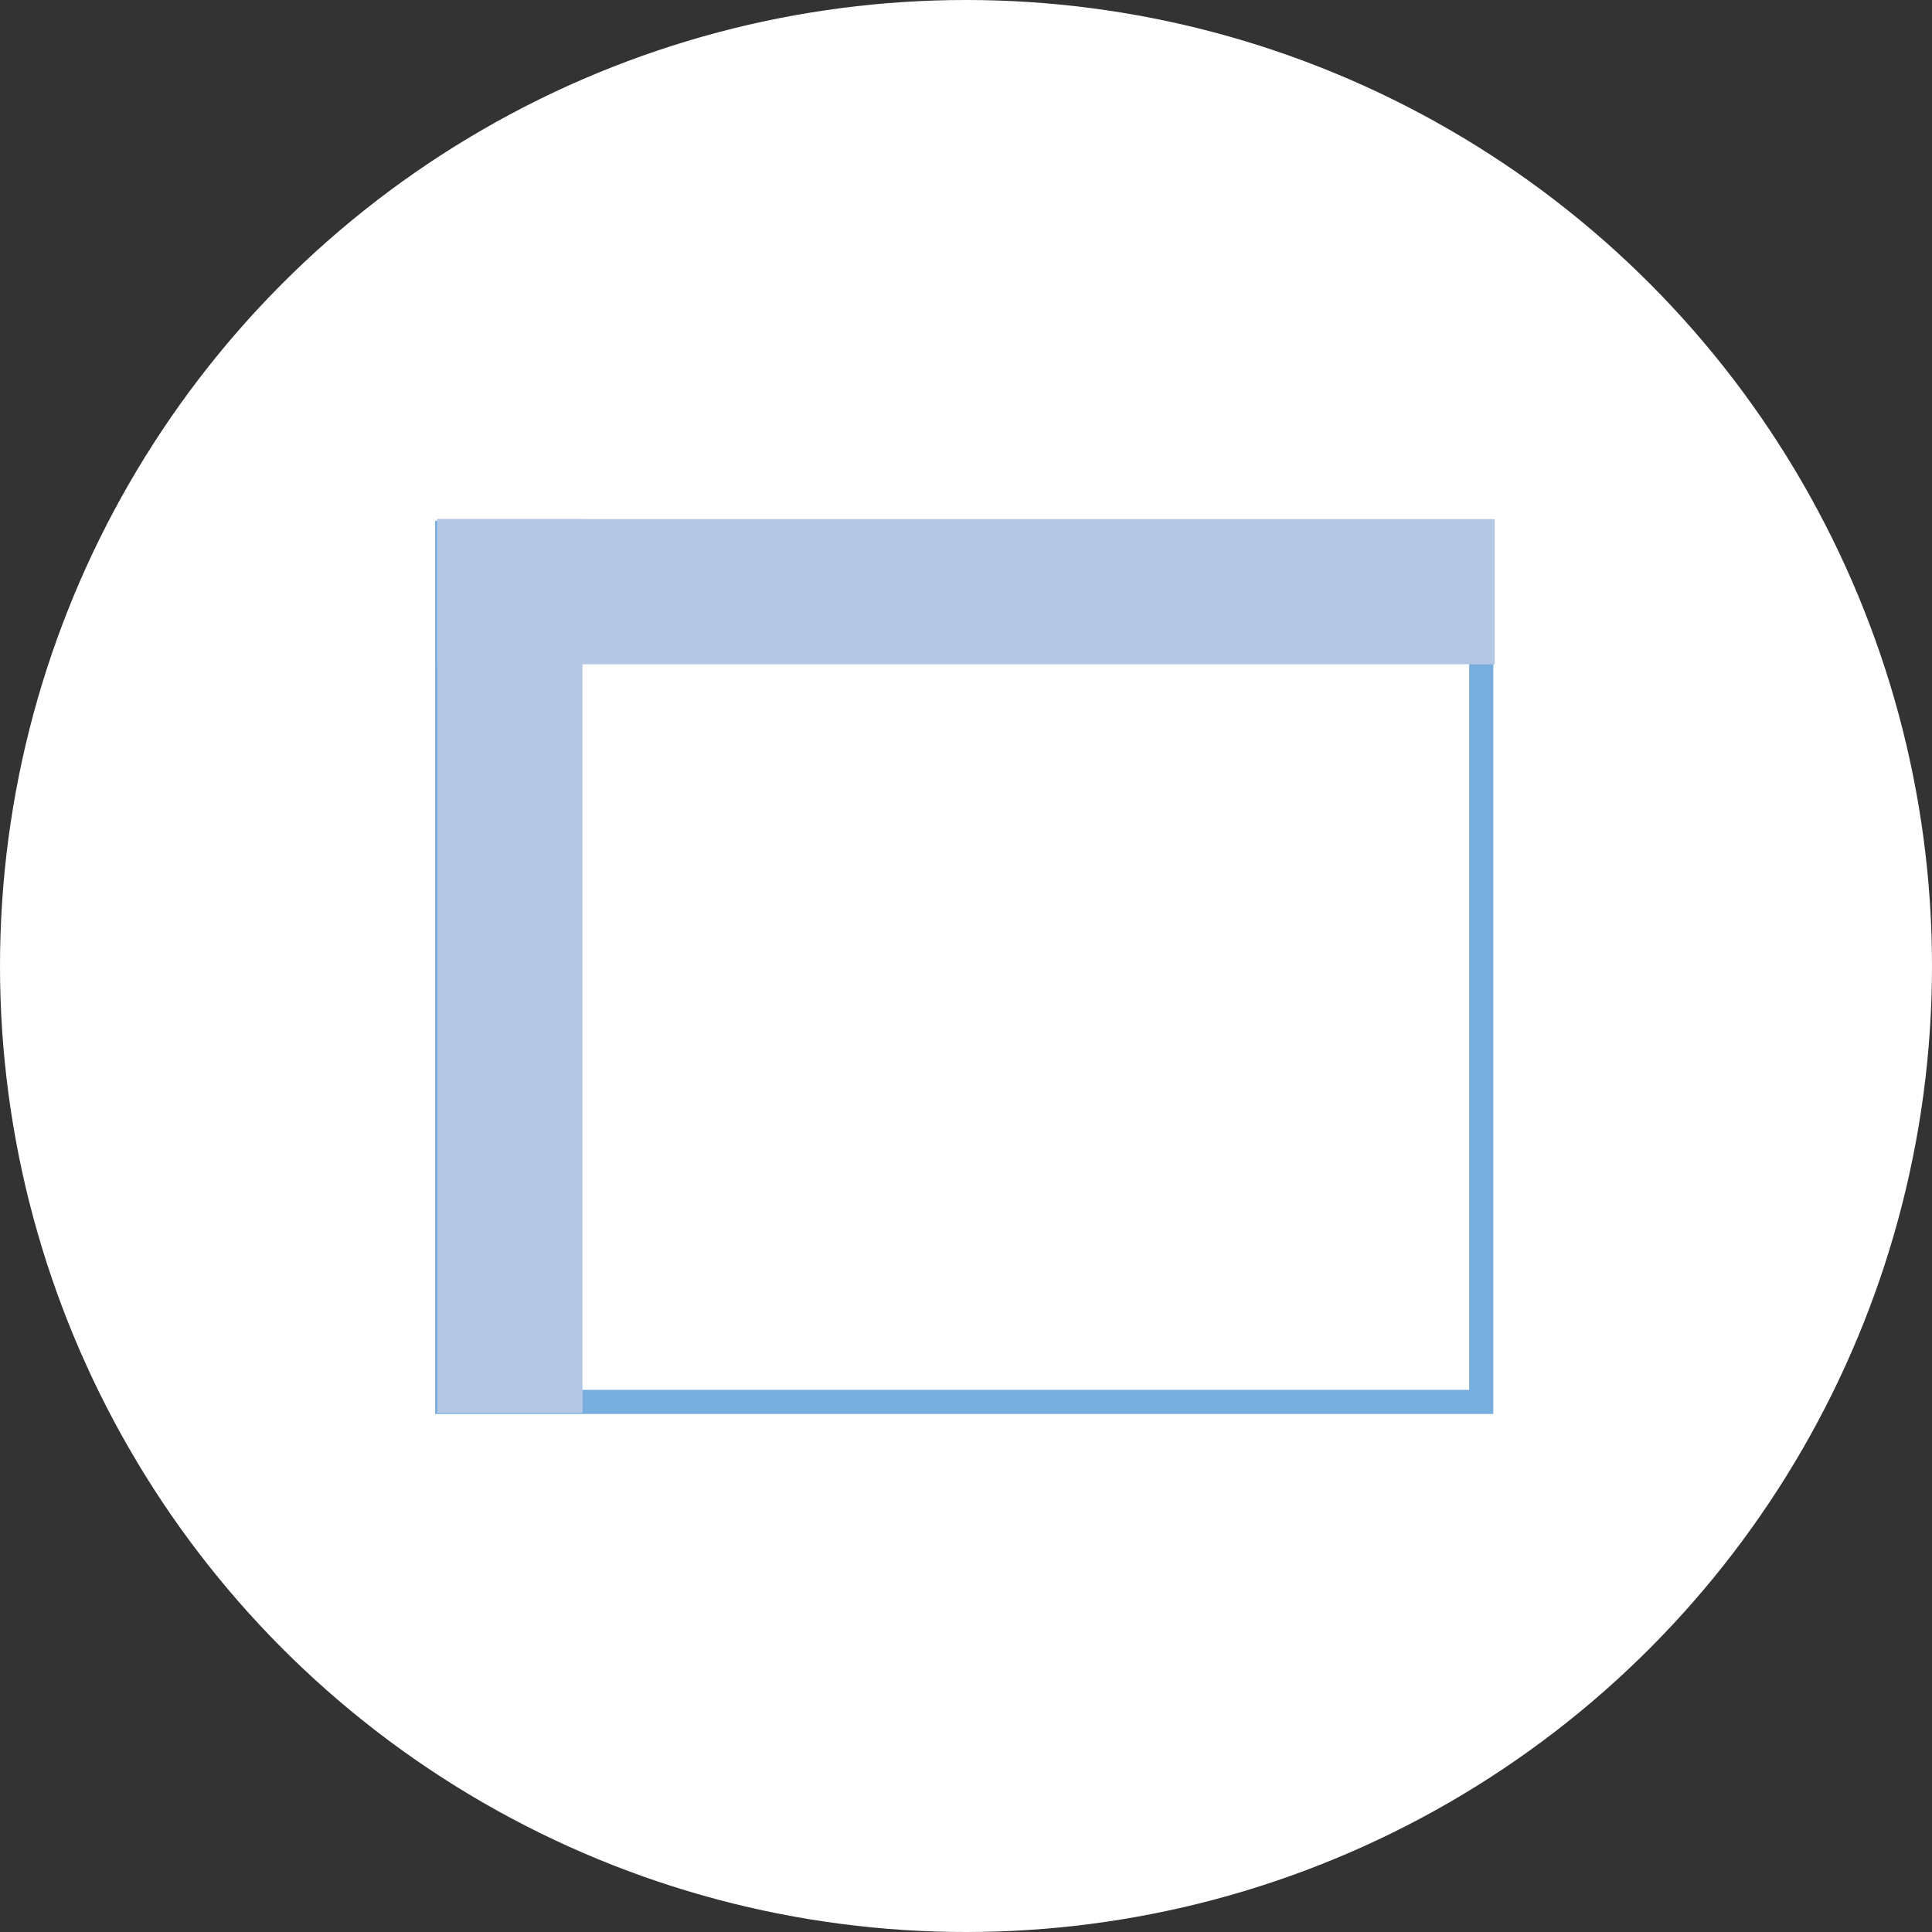
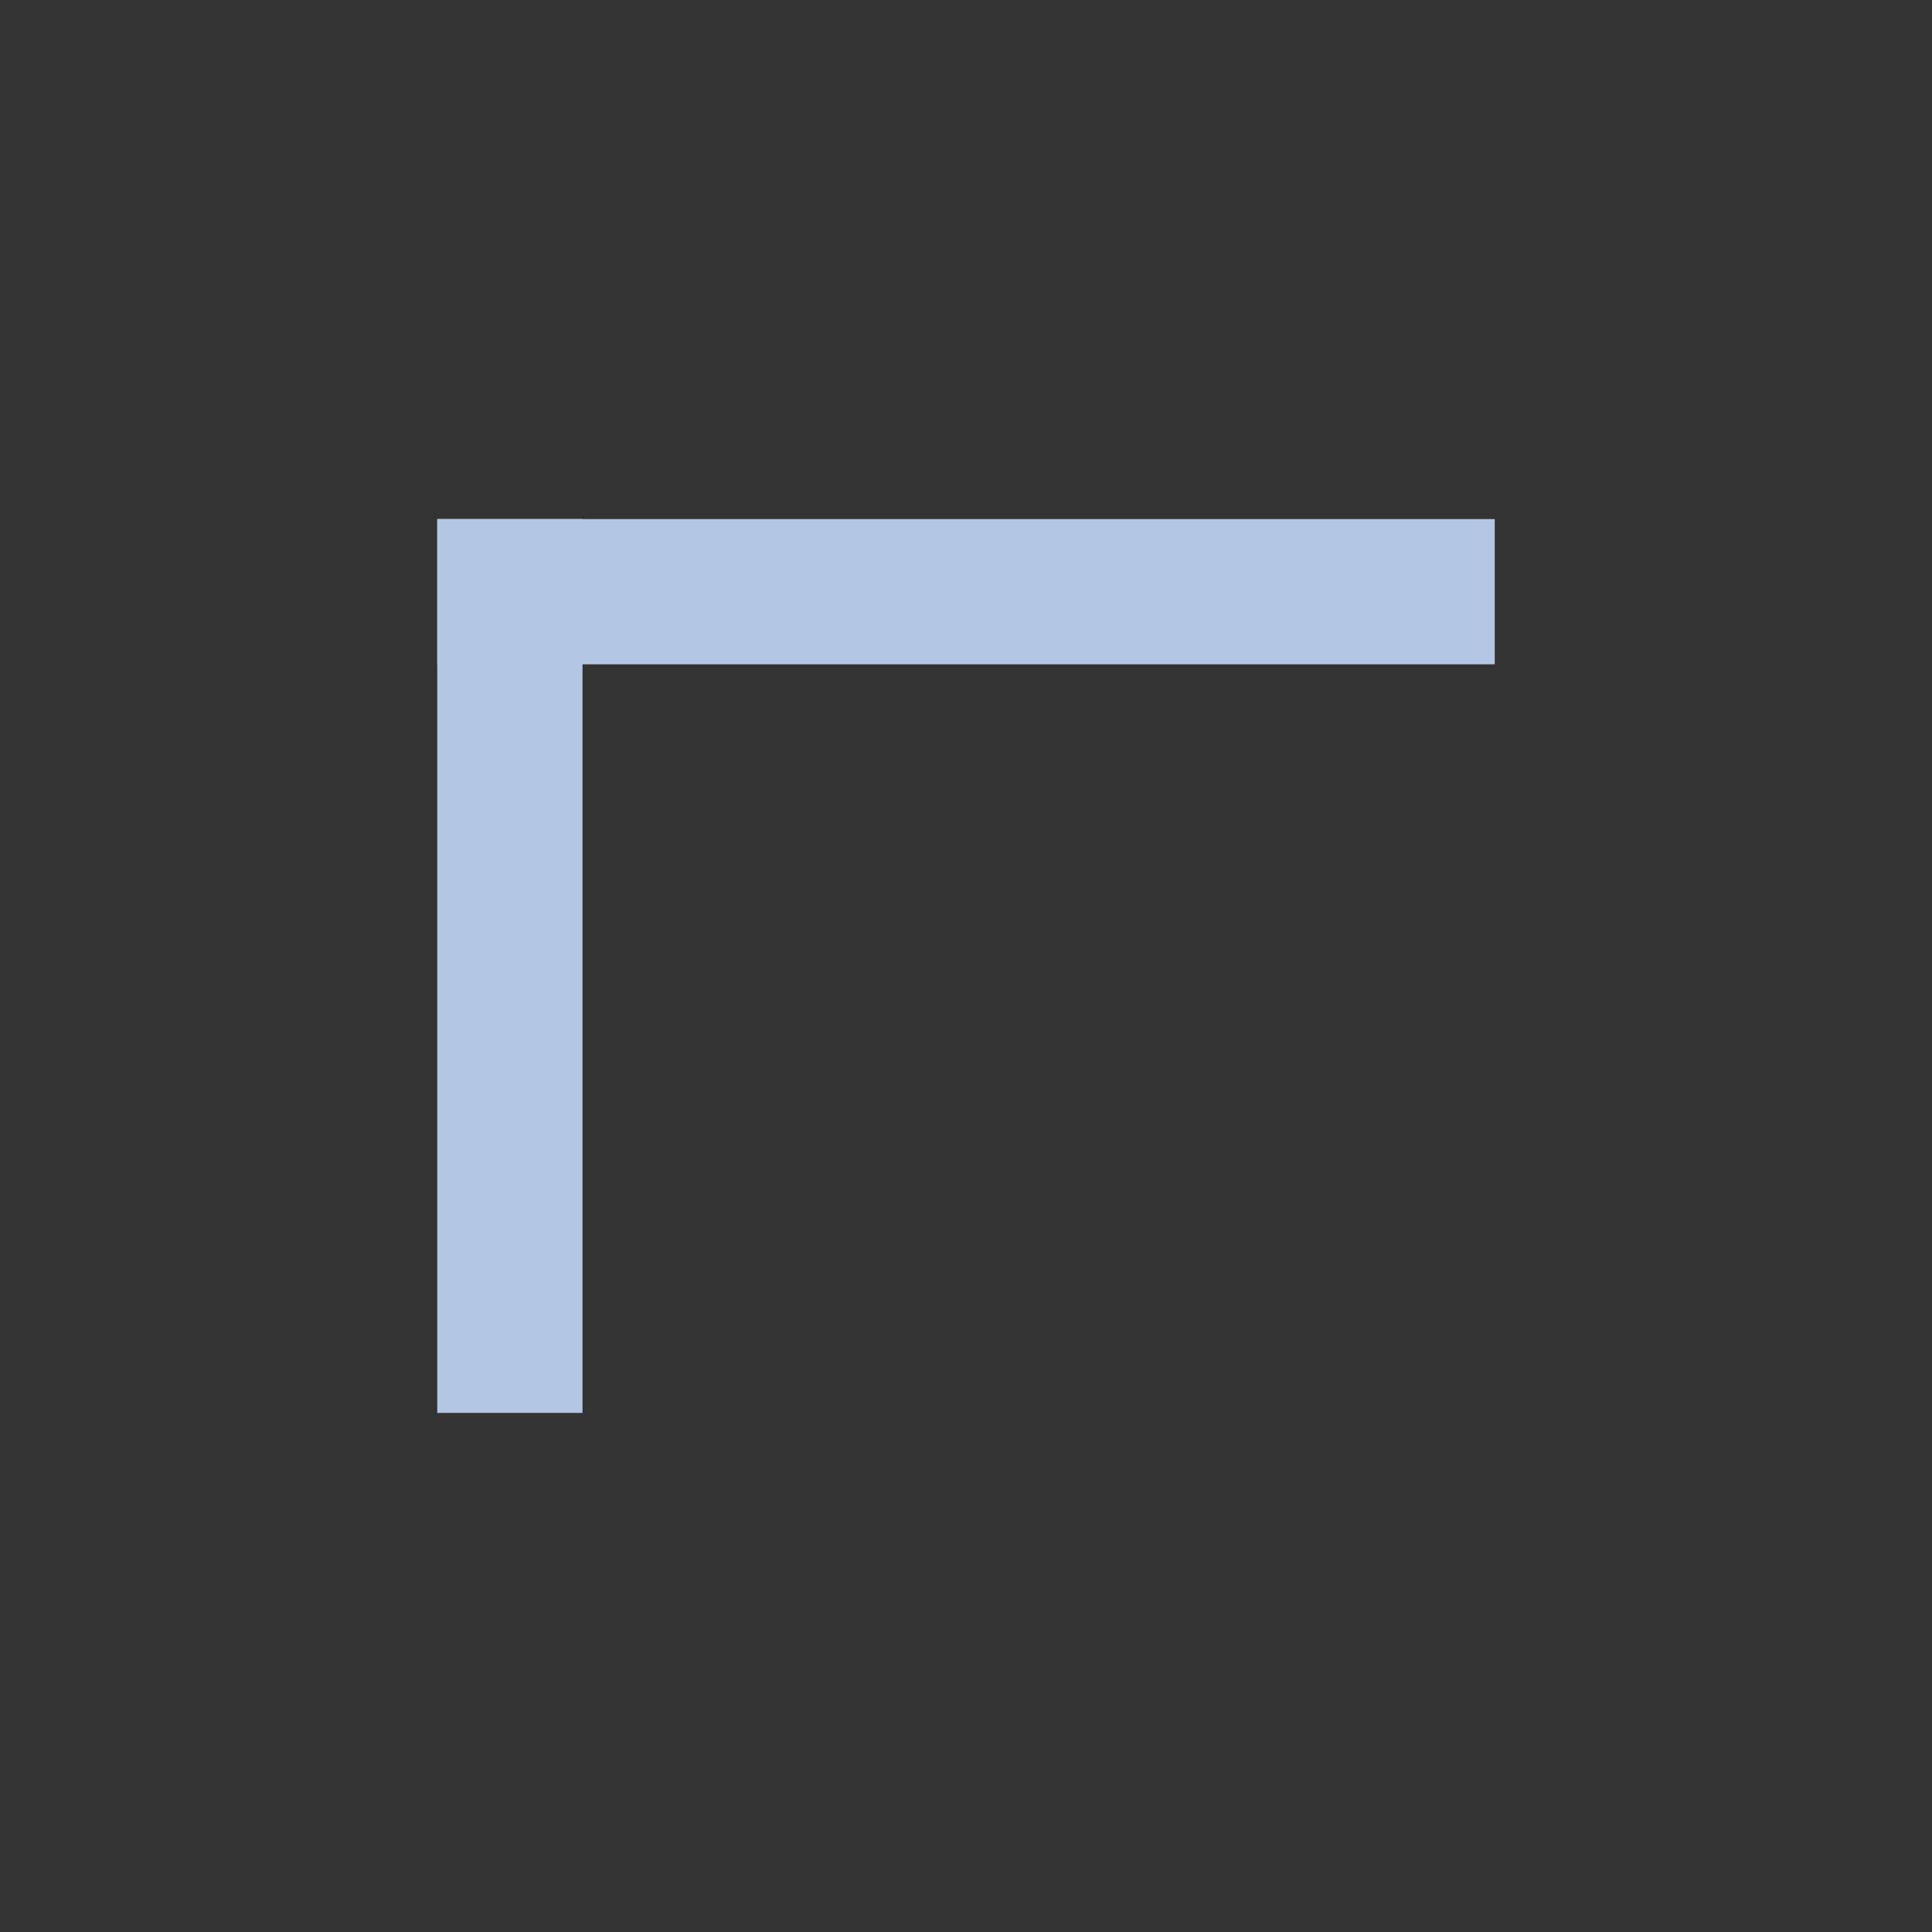
<svg xmlns="http://www.w3.org/2000/svg" xmlns:xlink="http://www.w3.org/1999/xlink" version="1.1" id="Layer_1" x="0px" y="0px" width="225px" height="225px" viewBox="282.885 276.219 225 225" enable-background="new 282.885 276.219 225 225" xml:space="preserve">
  <rect x="282.885" y="276.219" width="225" height="225" fill="#333333" stroke="none" />
  <g>
    <g>
      <defs>
-         <circle id="SVGID_15_" cx="395.385" cy="388.719" r="112.5" />
-       </defs>
+         </defs>
      <use xlink:href="#SVGID_15_" overflow="visible" fill="#FFFFFF" />
      <clipPath id="SVGID_30_">
        <use xlink:href="#SVGID_15_" overflow="visible" />
      </clipPath>
    </g>
  </g>
  <g>
-     <rect x="334.966" y="338.28" fill="none" stroke="#77AEDE" stroke-width="2.812" stroke-miterlimit="10" width="120.424" height="101.204" />
    <rect x="333.808" y="336.67" fill="#B4C8E6" width="16.914" height="104.098" />
    <rect x="333.808" y="336.67" fill="#B4C8E6" width="123.154" height="16.914" />
  </g>
</svg>